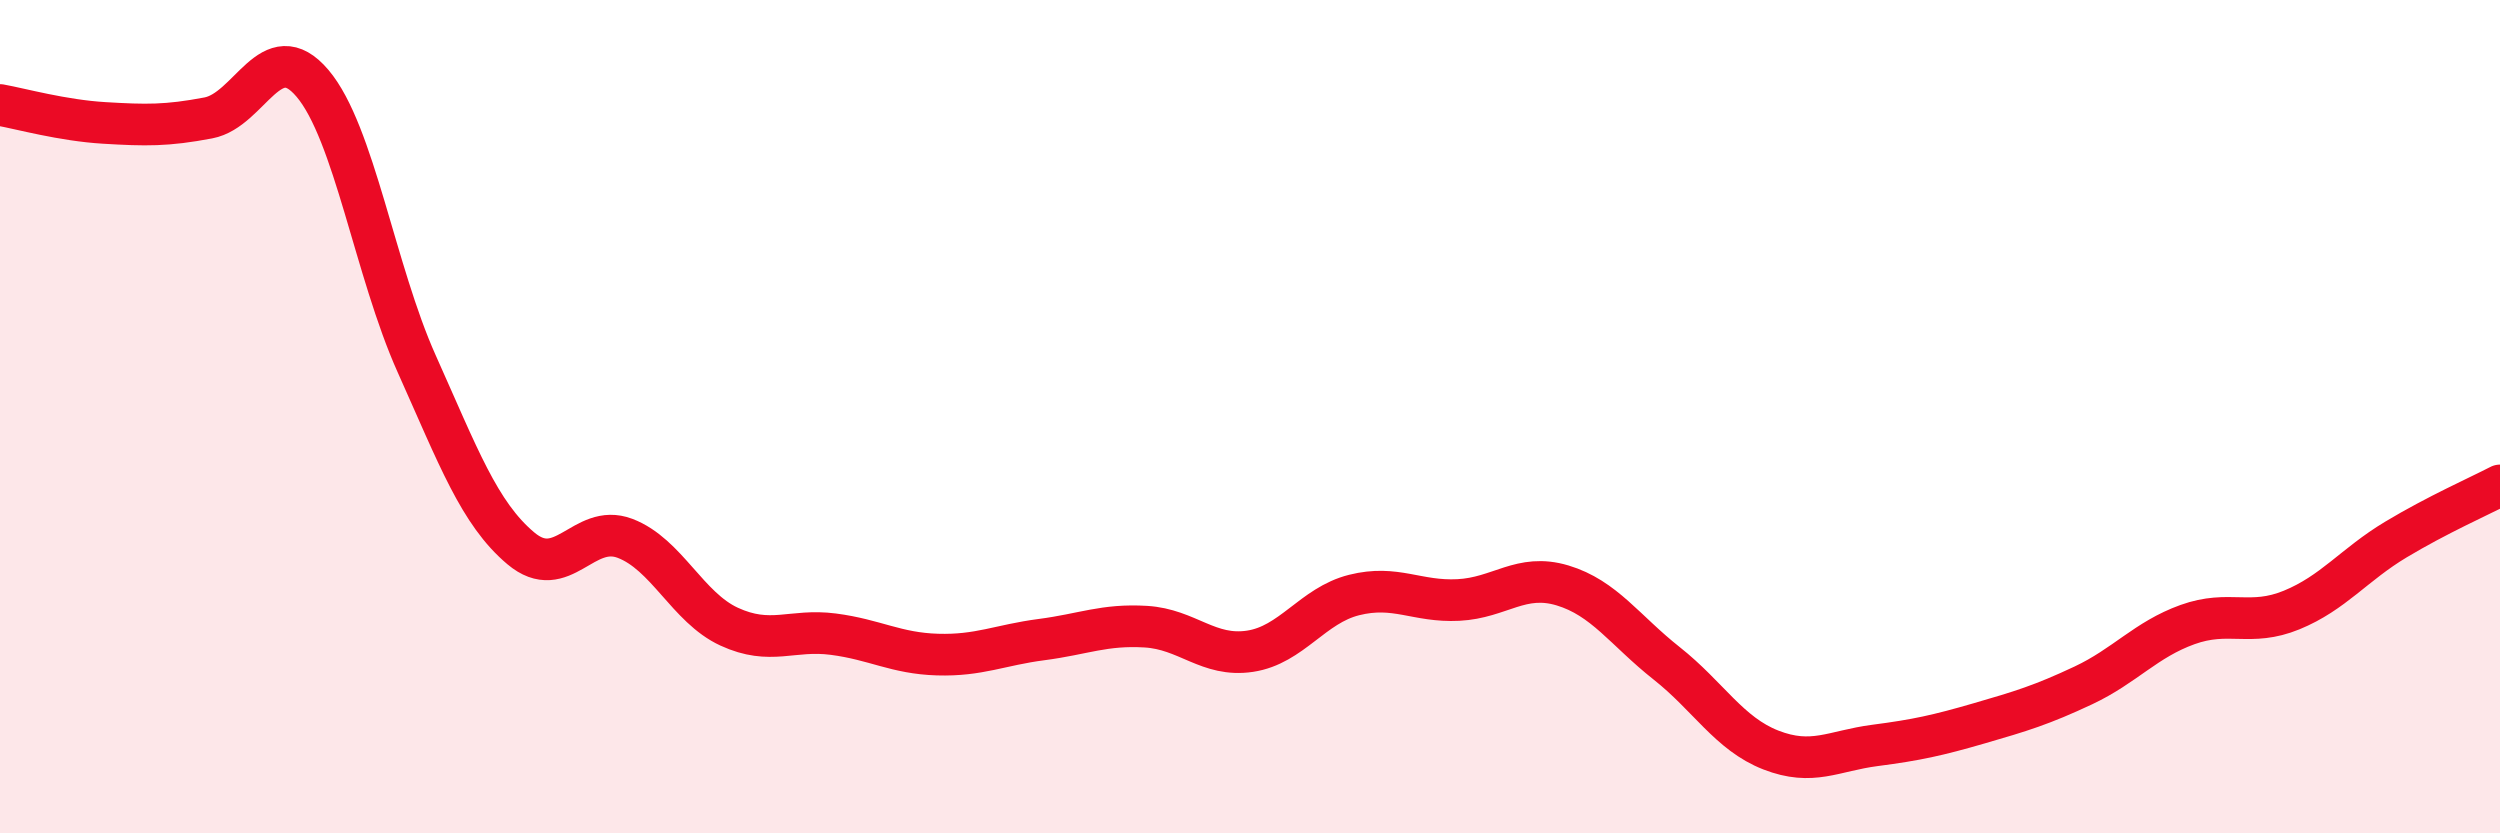
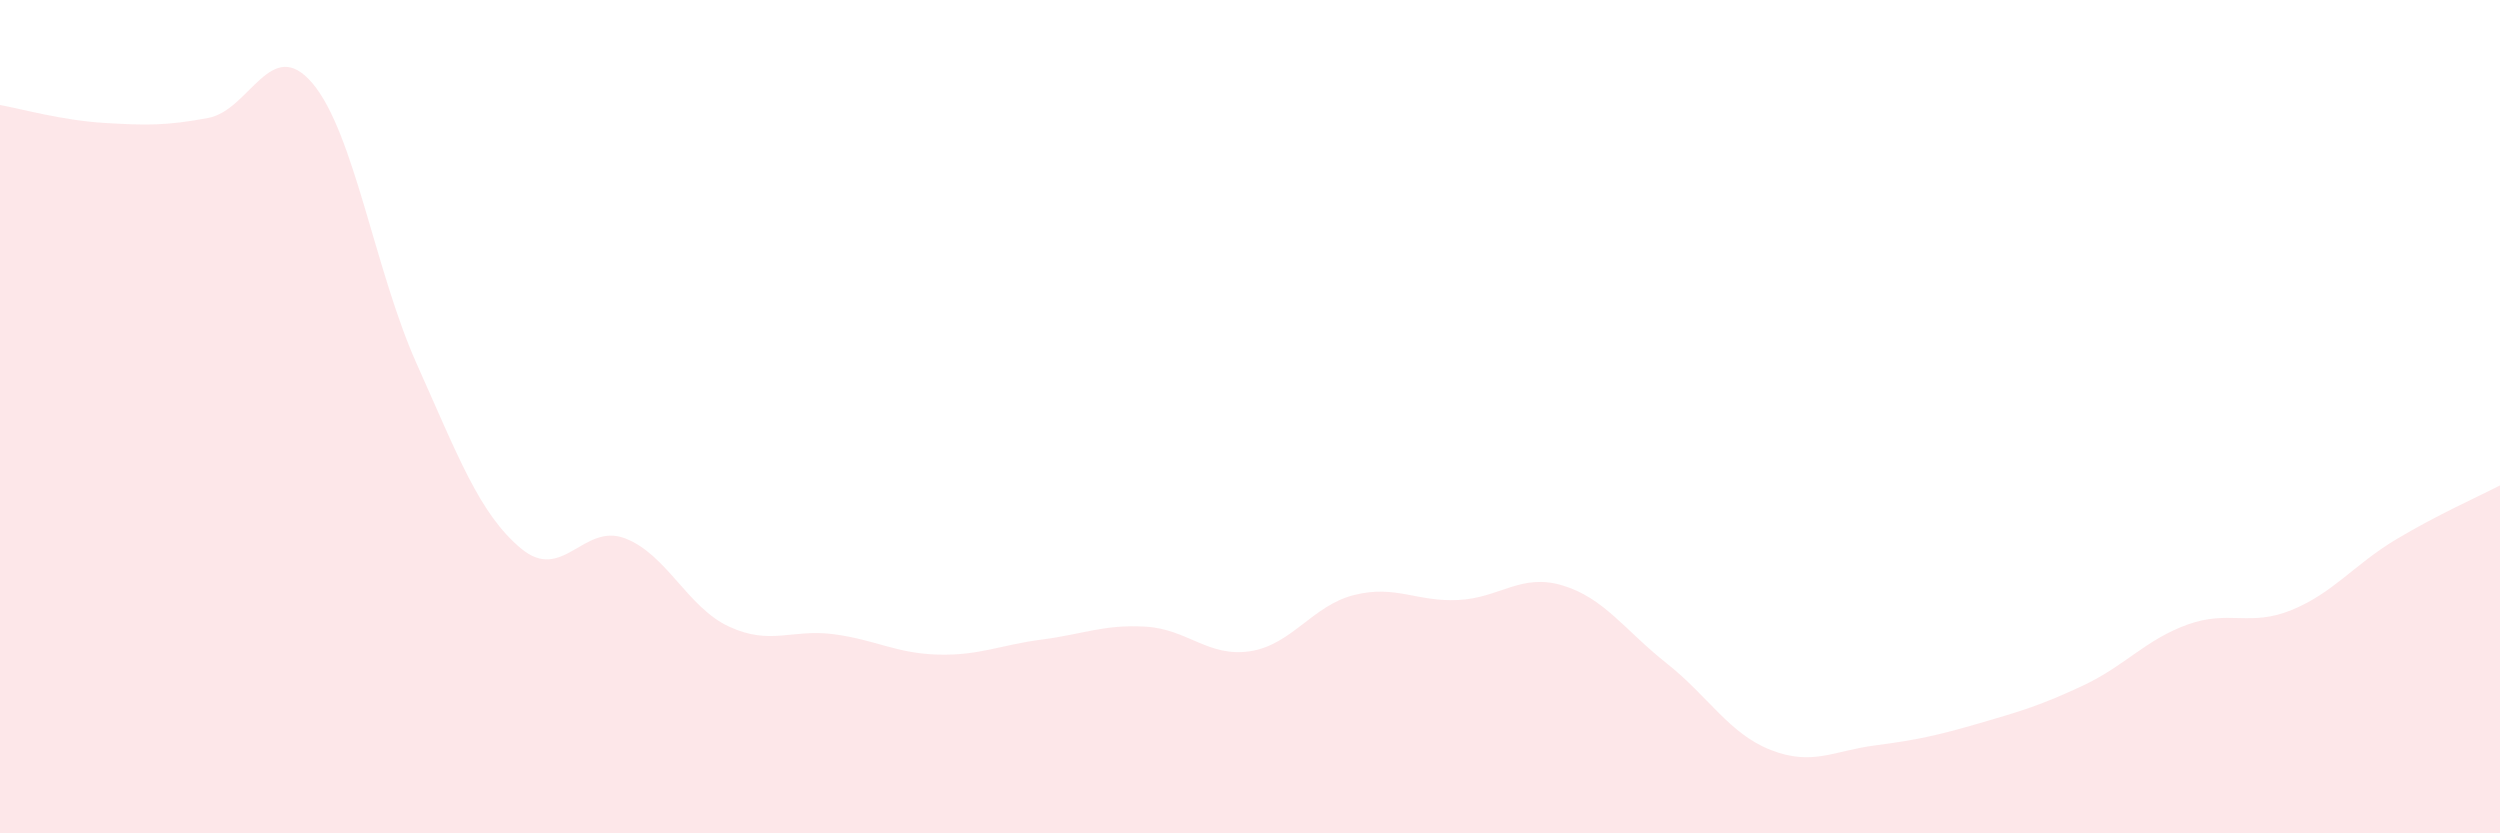
<svg xmlns="http://www.w3.org/2000/svg" width="60" height="20" viewBox="0 0 60 20">
  <path d="M 0,2.52 C 0.5,2.61 1.5,2.89 2.5,2.95 C 3.5,3.01 4,3.02 5,2.83 C 6,2.64 6.5,0.82 7.5,2 C 8.5,3.18 9,6.5 10,8.73 C 11,10.96 11.5,12.32 12.5,13.16 C 13.5,14 14,12.54 15,12.92 C 16,13.3 16.5,14.58 17.5,15.04 C 18.5,15.5 19,15.09 20,15.22 C 21,15.35 21.5,15.68 22.5,15.71 C 23.5,15.74 24,15.48 25,15.35 C 26,15.22 26.5,14.98 27.5,15.04 C 28.5,15.1 29,15.78 30,15.63 C 31,15.48 31.5,14.53 32.5,14.28 C 33.5,14.03 34,14.45 35,14.4 C 36,14.35 36.5,13.75 37.5,14.05 C 38.5,14.35 39,15.13 40,15.92 C 41,16.71 41.5,17.61 42.5,18 C 43.5,18.39 44,18.02 45,17.89 C 46,17.76 46.5,17.65 47.5,17.36 C 48.5,17.07 49,16.92 50,16.45 C 51,15.98 51.5,15.35 52.5,14.99 C 53.5,14.63 54,15.05 55,14.64 C 56,14.23 56.5,13.55 57.5,12.95 C 58.5,12.35 59.5,11.91 60,11.65L60 20L0 20Z" fill="#EB0A25" opacity="0.1" stroke-linecap="round" stroke-linejoin="round" />
-   <path d="M 0,2.52 C 0.5,2.61 1.5,2.89 2.5,2.95 C 3.5,3.01 4,3.02 5,2.83 C 6,2.64 6.5,0.82 7.5,2 C 8.5,3.18 9,6.5 10,8.73 C 11,10.96 11.5,12.32 12.5,13.16 C 13.5,14 14,12.54 15,12.92 C 16,13.3 16.5,14.58 17.5,15.04 C 18.5,15.5 19,15.09 20,15.22 C 21,15.35 21.5,15.68 22.5,15.71 C 23.5,15.74 24,15.48 25,15.35 C 26,15.22 26.5,14.98 27.5,15.04 C 28.5,15.1 29,15.78 30,15.63 C 31,15.48 31.5,14.53 32.5,14.28 C 33.5,14.03 34,14.45 35,14.4 C 36,14.35 36.5,13.75 37.5,14.05 C 38.5,14.35 39,15.13 40,15.92 C 41,16.71 41.5,17.61 42.5,18 C 43.5,18.39 44,18.02 45,17.89 C 46,17.76 46.5,17.65 47.5,17.36 C 48.5,17.07 49,16.92 50,16.45 C 51,15.98 51.5,15.35 52.5,14.99 C 53.5,14.63 54,15.05 55,14.64 C 56,14.23 56.5,13.55 57.5,12.95 C 58.5,12.35 59.5,11.91 60,11.65" stroke="#EB0A25" stroke-width="1" fill="none" stroke-linecap="round" stroke-linejoin="round" />
</svg>